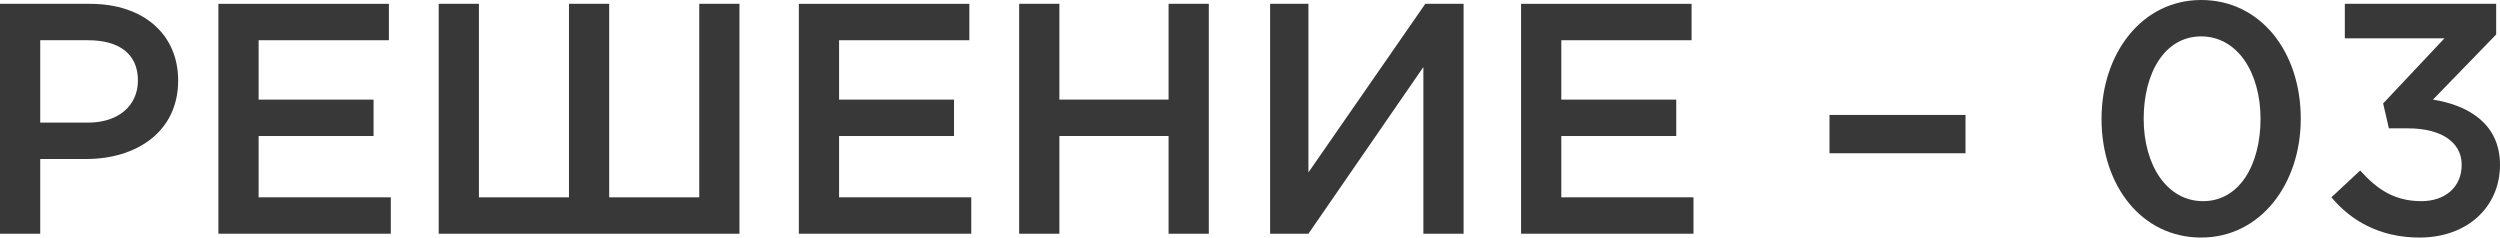
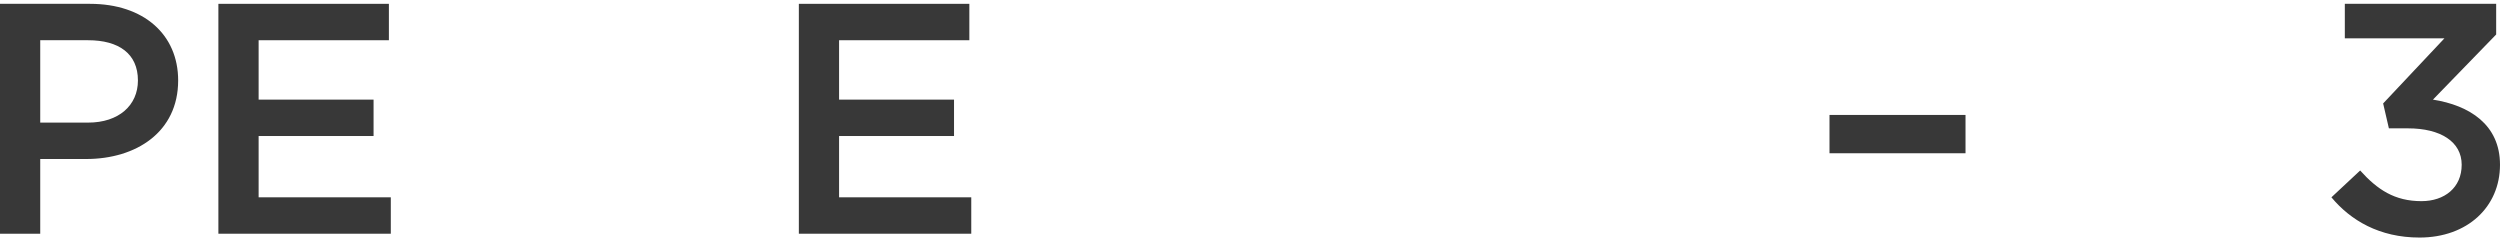
<svg xmlns="http://www.w3.org/2000/svg" id="Слой_1" x="0px" y="0px" viewBox="0 0 130.5 12.4" xml:space="preserve">
  <g>
-     <path fill="#383838" d="M0,0.2h4.7c2.8,0,4.6,1.6,4.6,4c0,2.7-2.2,4.1-4.8,4.1H2.1v3.9H0V0.2z M4.6,6.4c1.6,0,2.6-0.9,2.6-2.2 c0-1.4-1-2.1-2.6-2.1H2.1v4.3H4.6z" />
+     <path fill="#383838" d="M0,0.2h4.7c2.8,0,4.6,1.6,4.6,4c0,2.7-2.2,4.1-4.8,4.1H2.1v3.9H0V0.2z M4.6,6.4c1.6,0,2.6-0.9,2.6-2.2 c0-1.4-1-2.1-2.6-2.1H2.1v4.3z" />
    <path fill="#383838" d="M11.4,0.2h8.9v1.9h-6.8v3.1h6v1.9h-6v3.2h6.9v1.9h-9V0.2z" />
-     <path fill="#383838" d="M22.9,0.2H25v10.1h4.7V0.2h2.1v10.1h4.7V0.2h2.1v12H22.9V0.2z" />
    <path fill="#383838" d="M41.7,0.2h8.9v1.9h-6.8v3.1h6v1.9h-6v3.2h6.9v1.9h-9V0.2z" />
-     <path fill="#383838" d="M53.2,0.2h2.1v5H61v-5h2.1v12H61V7.1h-5.7v5.1h-2.1V0.2z" />
-     <path fill="#383838" d="M66.2,0.2h2.1V9l6.1-8.8h2v12h-2.1V3.5l-6,8.7h-2V0.2z" />
-     <path fill="#383838" d="M79.4,0.2h8.9v1.9h-6.8v3.1h6v1.9h-6v3.2h6.9v1.9h-9V0.2z" />
    <path fill="#383838" d="M95.5,6h7.1v2h-7.1V6z" />
-     <path fill="#383838" d="M109.7,6.2c0-3.4,2.1-6.2,5.2-6.2c3.1,0,5.2,2.7,5.2,6.2c0,3.4-2.1,6.2-5.2,6.2S109.7,9.7,109.7,6.2z M118,6.2c0-2.4-1.2-4.3-3.1-4.3s-3,1.9-3,4.3c0,2.4,1.2,4.3,3.1,4.3S118,8.6,118,6.2z" />
    <path fill="#383838" d="M121.7,10.3l1.5-1.4c0.9,1,1.8,1.6,3.2,1.6c1.2,0,2.1-0.7,2.1-1.9c0-1.2-1.1-1.9-2.8-1.9h-1l-0.3-1.3 l3.2-3.4h-5.2V0.2h7.9v1.6l-3.3,3.4c1.9,0.3,3.5,1.3,3.5,3.4c0,2.2-1.7,3.8-4.2,3.8C124.2,12.4,122.7,11.5,121.7,10.3z" />
  </g>
</svg>